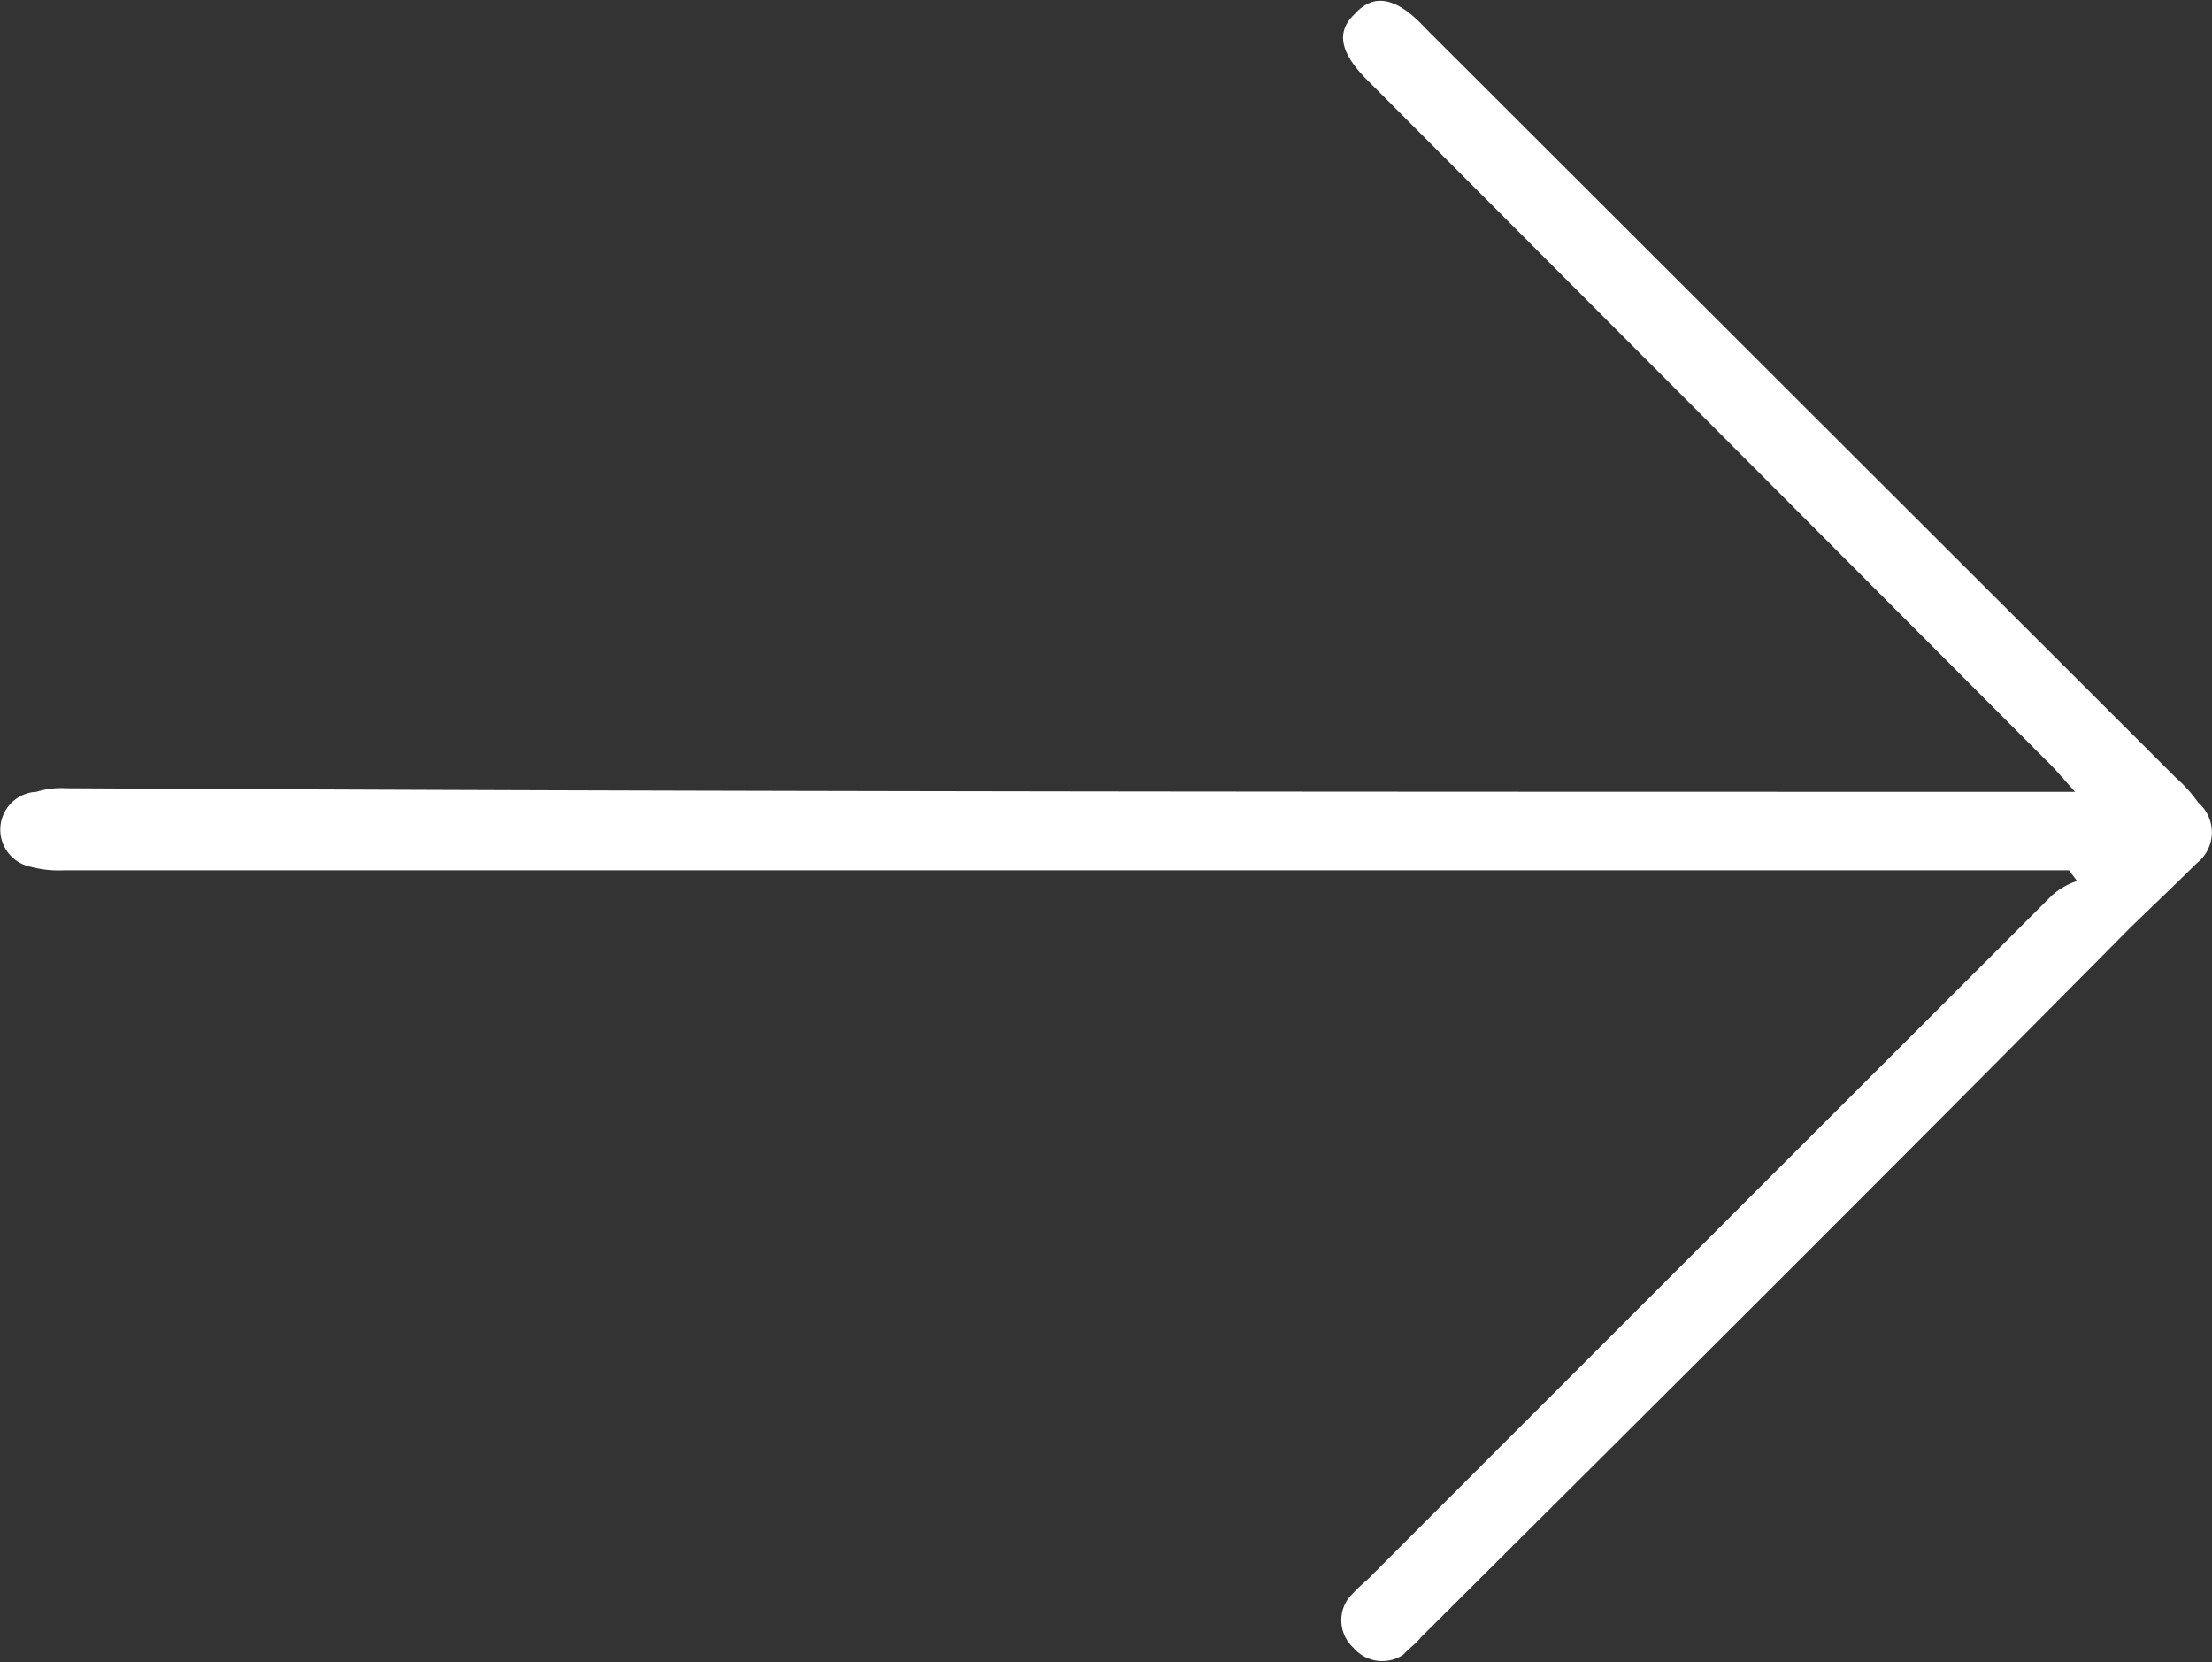
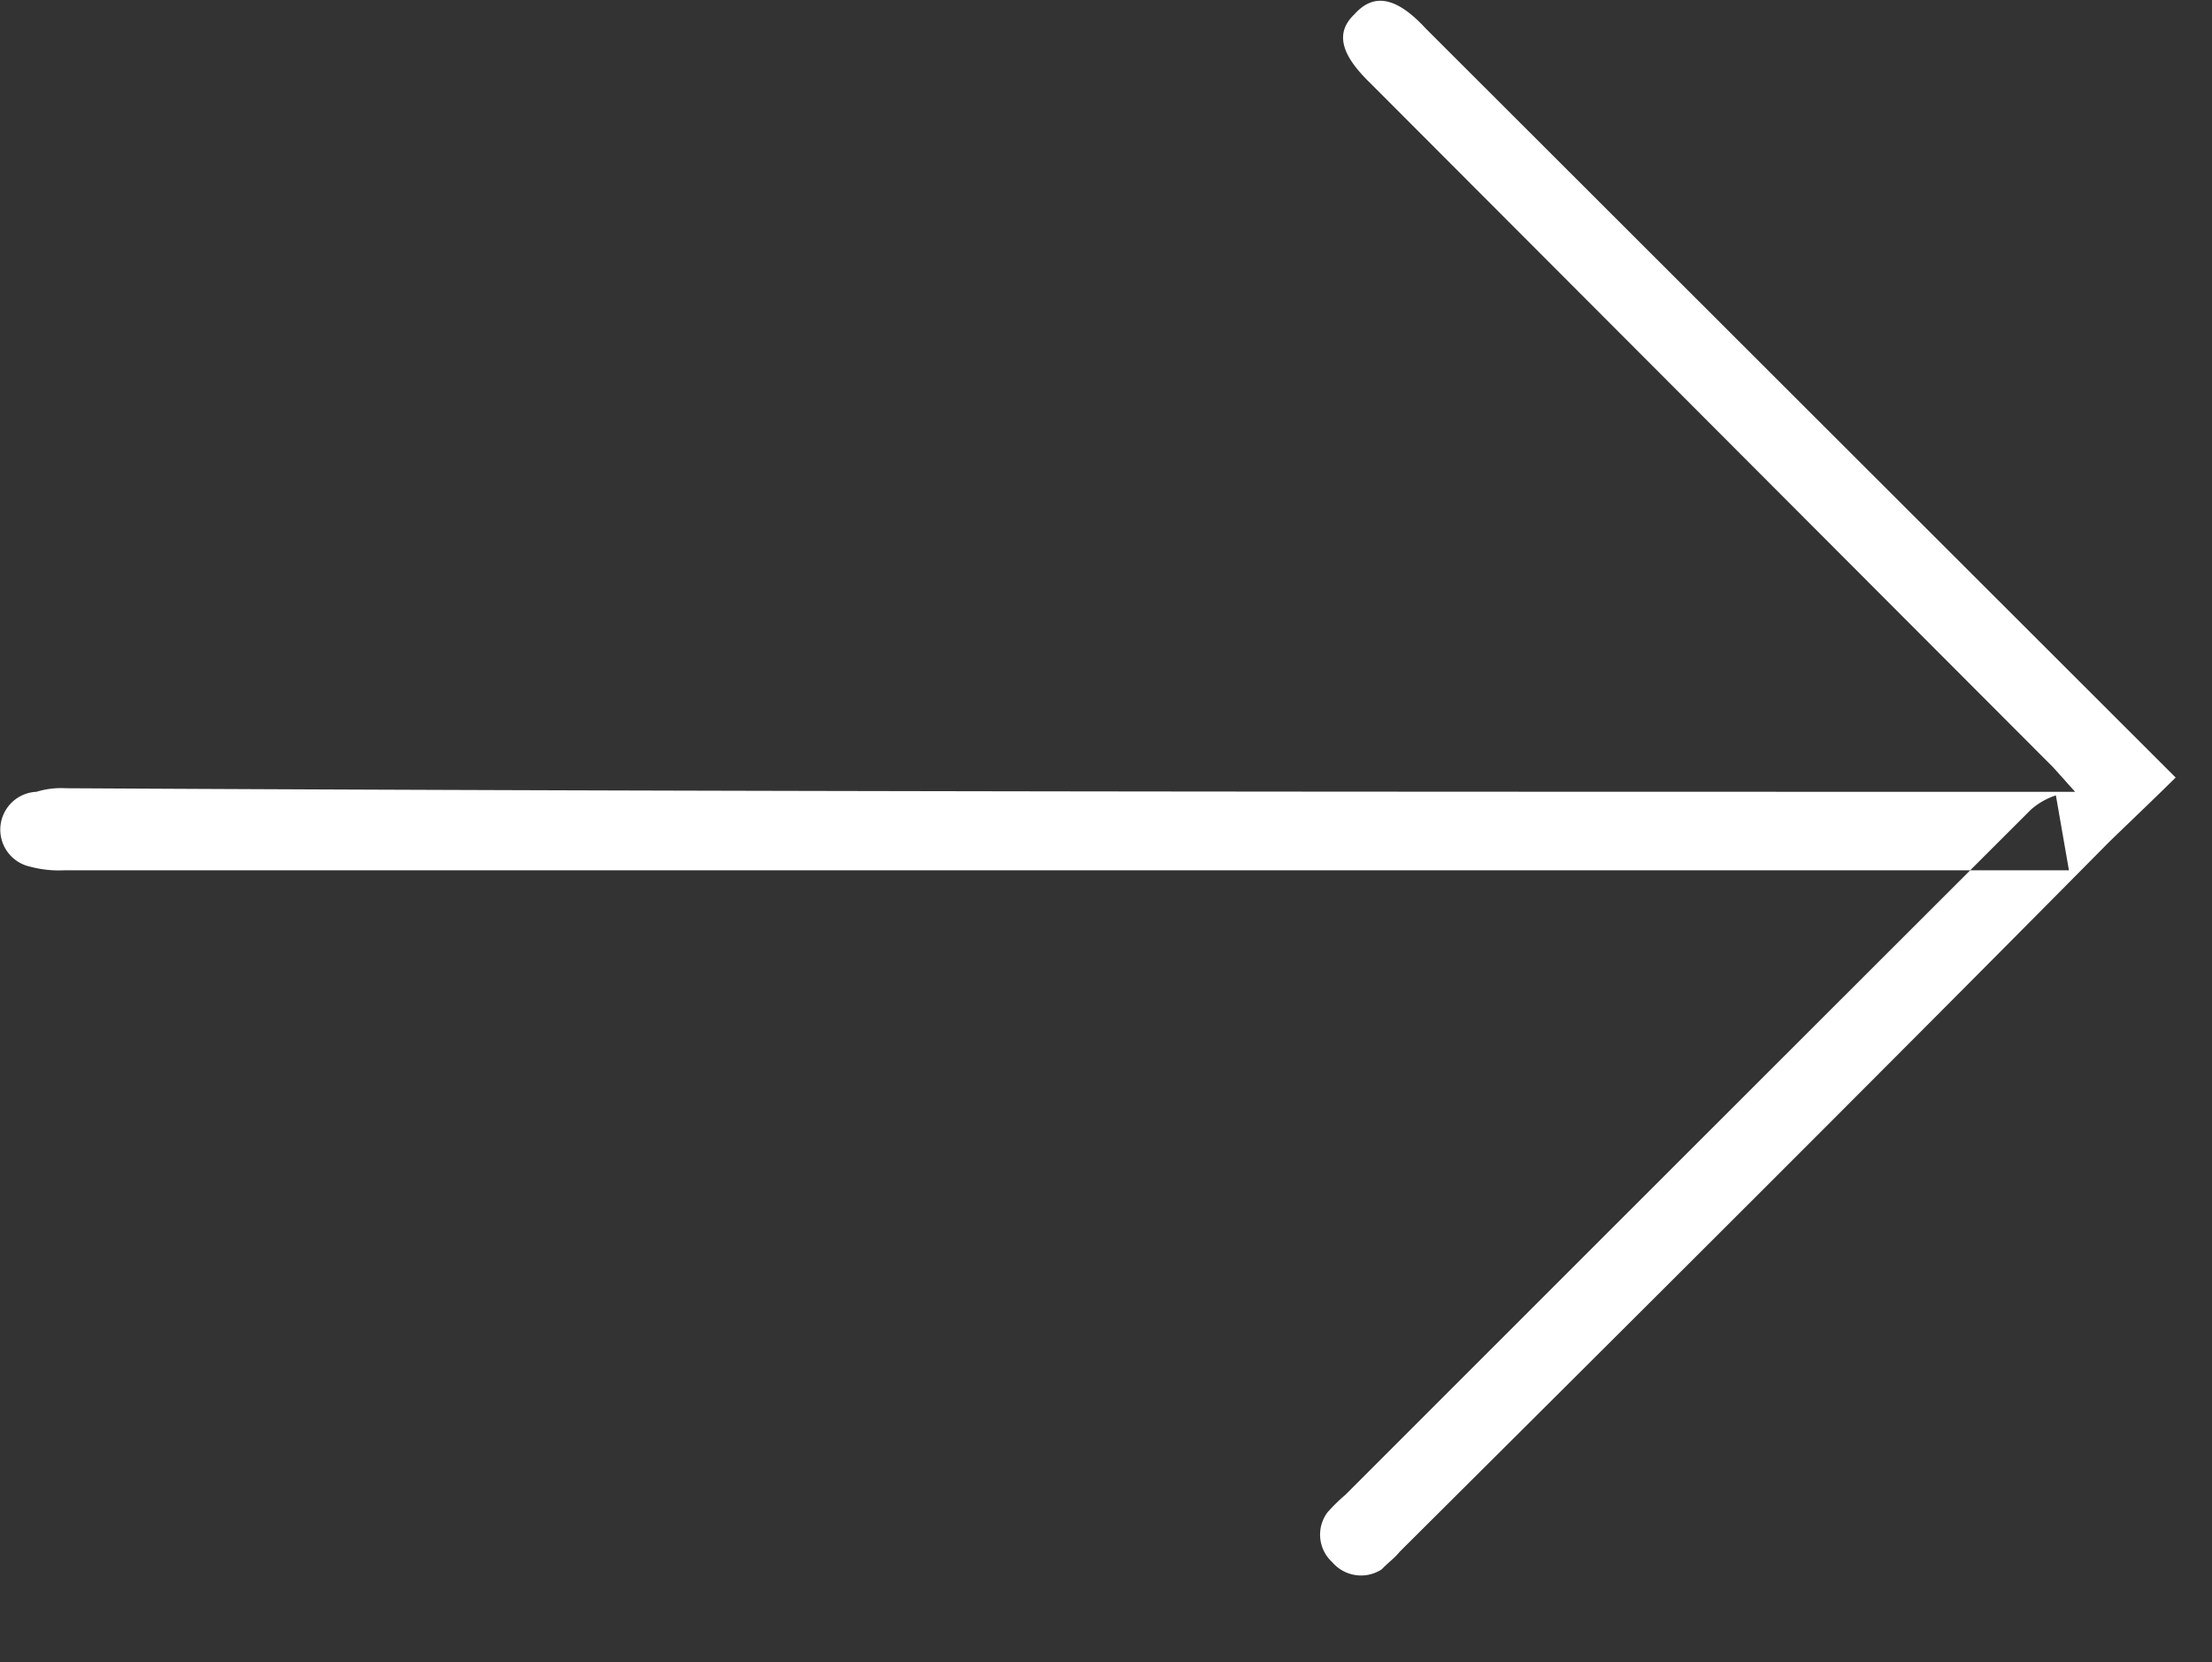
<svg xmlns="http://www.w3.org/2000/svg" width="62.031" height="46.6" viewBox="0 0 62.031 46.6">
  <rect x="0" y="0" width="62.031" height="46.6" fill="#333333" stroke="none" />
  <defs>
    <style>
      .cls-1 {
        fill: #fff;
        fill-rule: evenodd;
      }
    </style>
  </defs>
-   <path id="形状_6" data-name="形状 6" class="cls-1" d="M987.05,11376.1H930.844a3.109,3.109,0,0,1-.962-0.1,1.062,1.062,0,0,1,.17-2.1,2.359,2.359,0,0,1,.83-0.1c18.482,0.1,36.965.1,55.448,0.1h0.894c-0.272-.3-0.445-0.5-0.63-0.7l-19.166-19.2c-0.821-.8-0.943-1.4-0.414-1.9,0.534-.6,1.169-0.5,2,0.4l21.029,21a3.832,3.832,0,0,1,.631.7,1.1,1.1,0,0,1-.036,1.7c-0.608.6-1.239,1.2-1.859,1.8-6.632,6.7-13.263,13.3-19.895,19.9-0.163.2-.32,0.3-0.511,0.5a1.061,1.061,0,0,1-1.386-.2,1.045,1.045,0,0,1-.133-1.4,5.3,5.3,0,0,1,.511-0.5q9.6-9.6,19.214-19.2a1.989,1.989,0,0,1,.7-0.4Z" transform="translate(-929.031 -11351.7)" />
+   <path id="形状_6" data-name="形状 6" class="cls-1" d="M987.05,11376.1H930.844a3.109,3.109,0,0,1-.962-0.1,1.062,1.062,0,0,1,.17-2.1,2.359,2.359,0,0,1,.83-0.1c18.482,0.1,36.965.1,55.448,0.1h0.894c-0.272-.3-0.445-0.5-0.63-0.7l-19.166-19.2c-0.821-.8-0.943-1.4-0.414-1.9,0.534-.6,1.169-0.5,2,0.4l21.029,21c-0.608.6-1.239,1.2-1.859,1.8-6.632,6.7-13.263,13.3-19.895,19.9-0.163.2-.32,0.3-0.511,0.5a1.061,1.061,0,0,1-1.386-.2,1.045,1.045,0,0,1-.133-1.4,5.3,5.3,0,0,1,.511-0.5q9.6-9.6,19.214-19.2a1.989,1.989,0,0,1,.7-0.4Z" transform="translate(-929.031 -11351.7)" />
</svg>